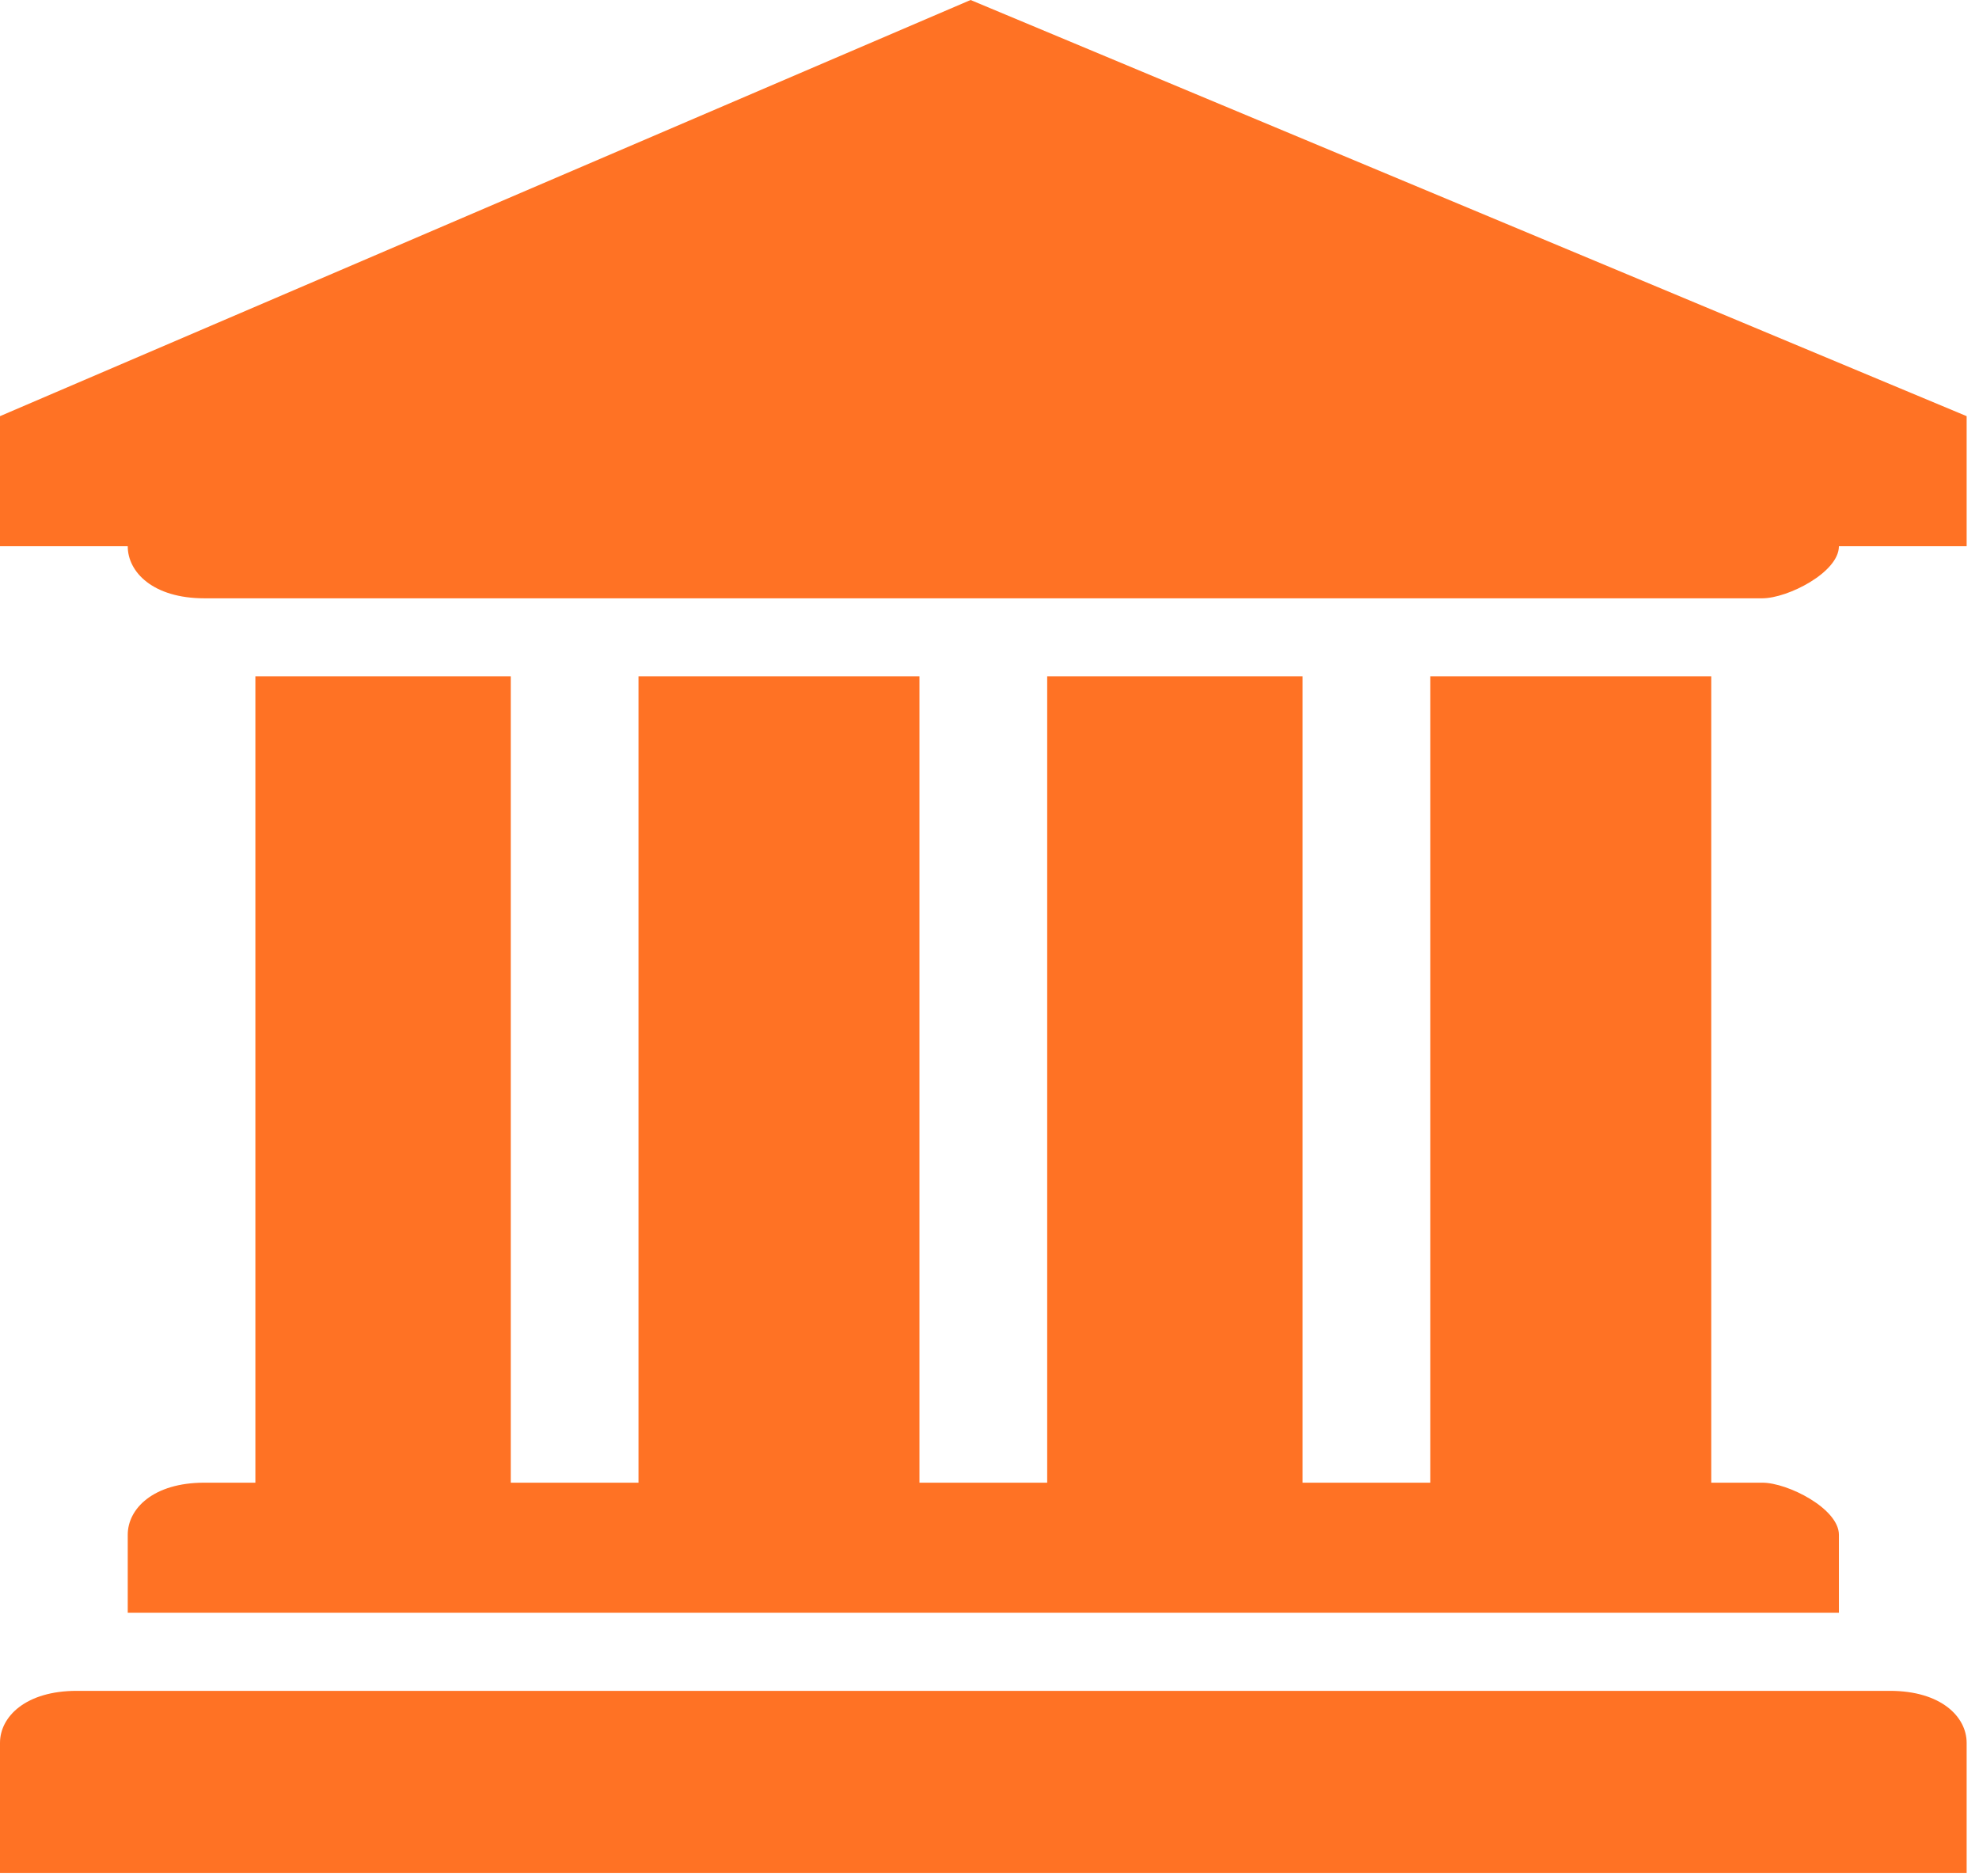
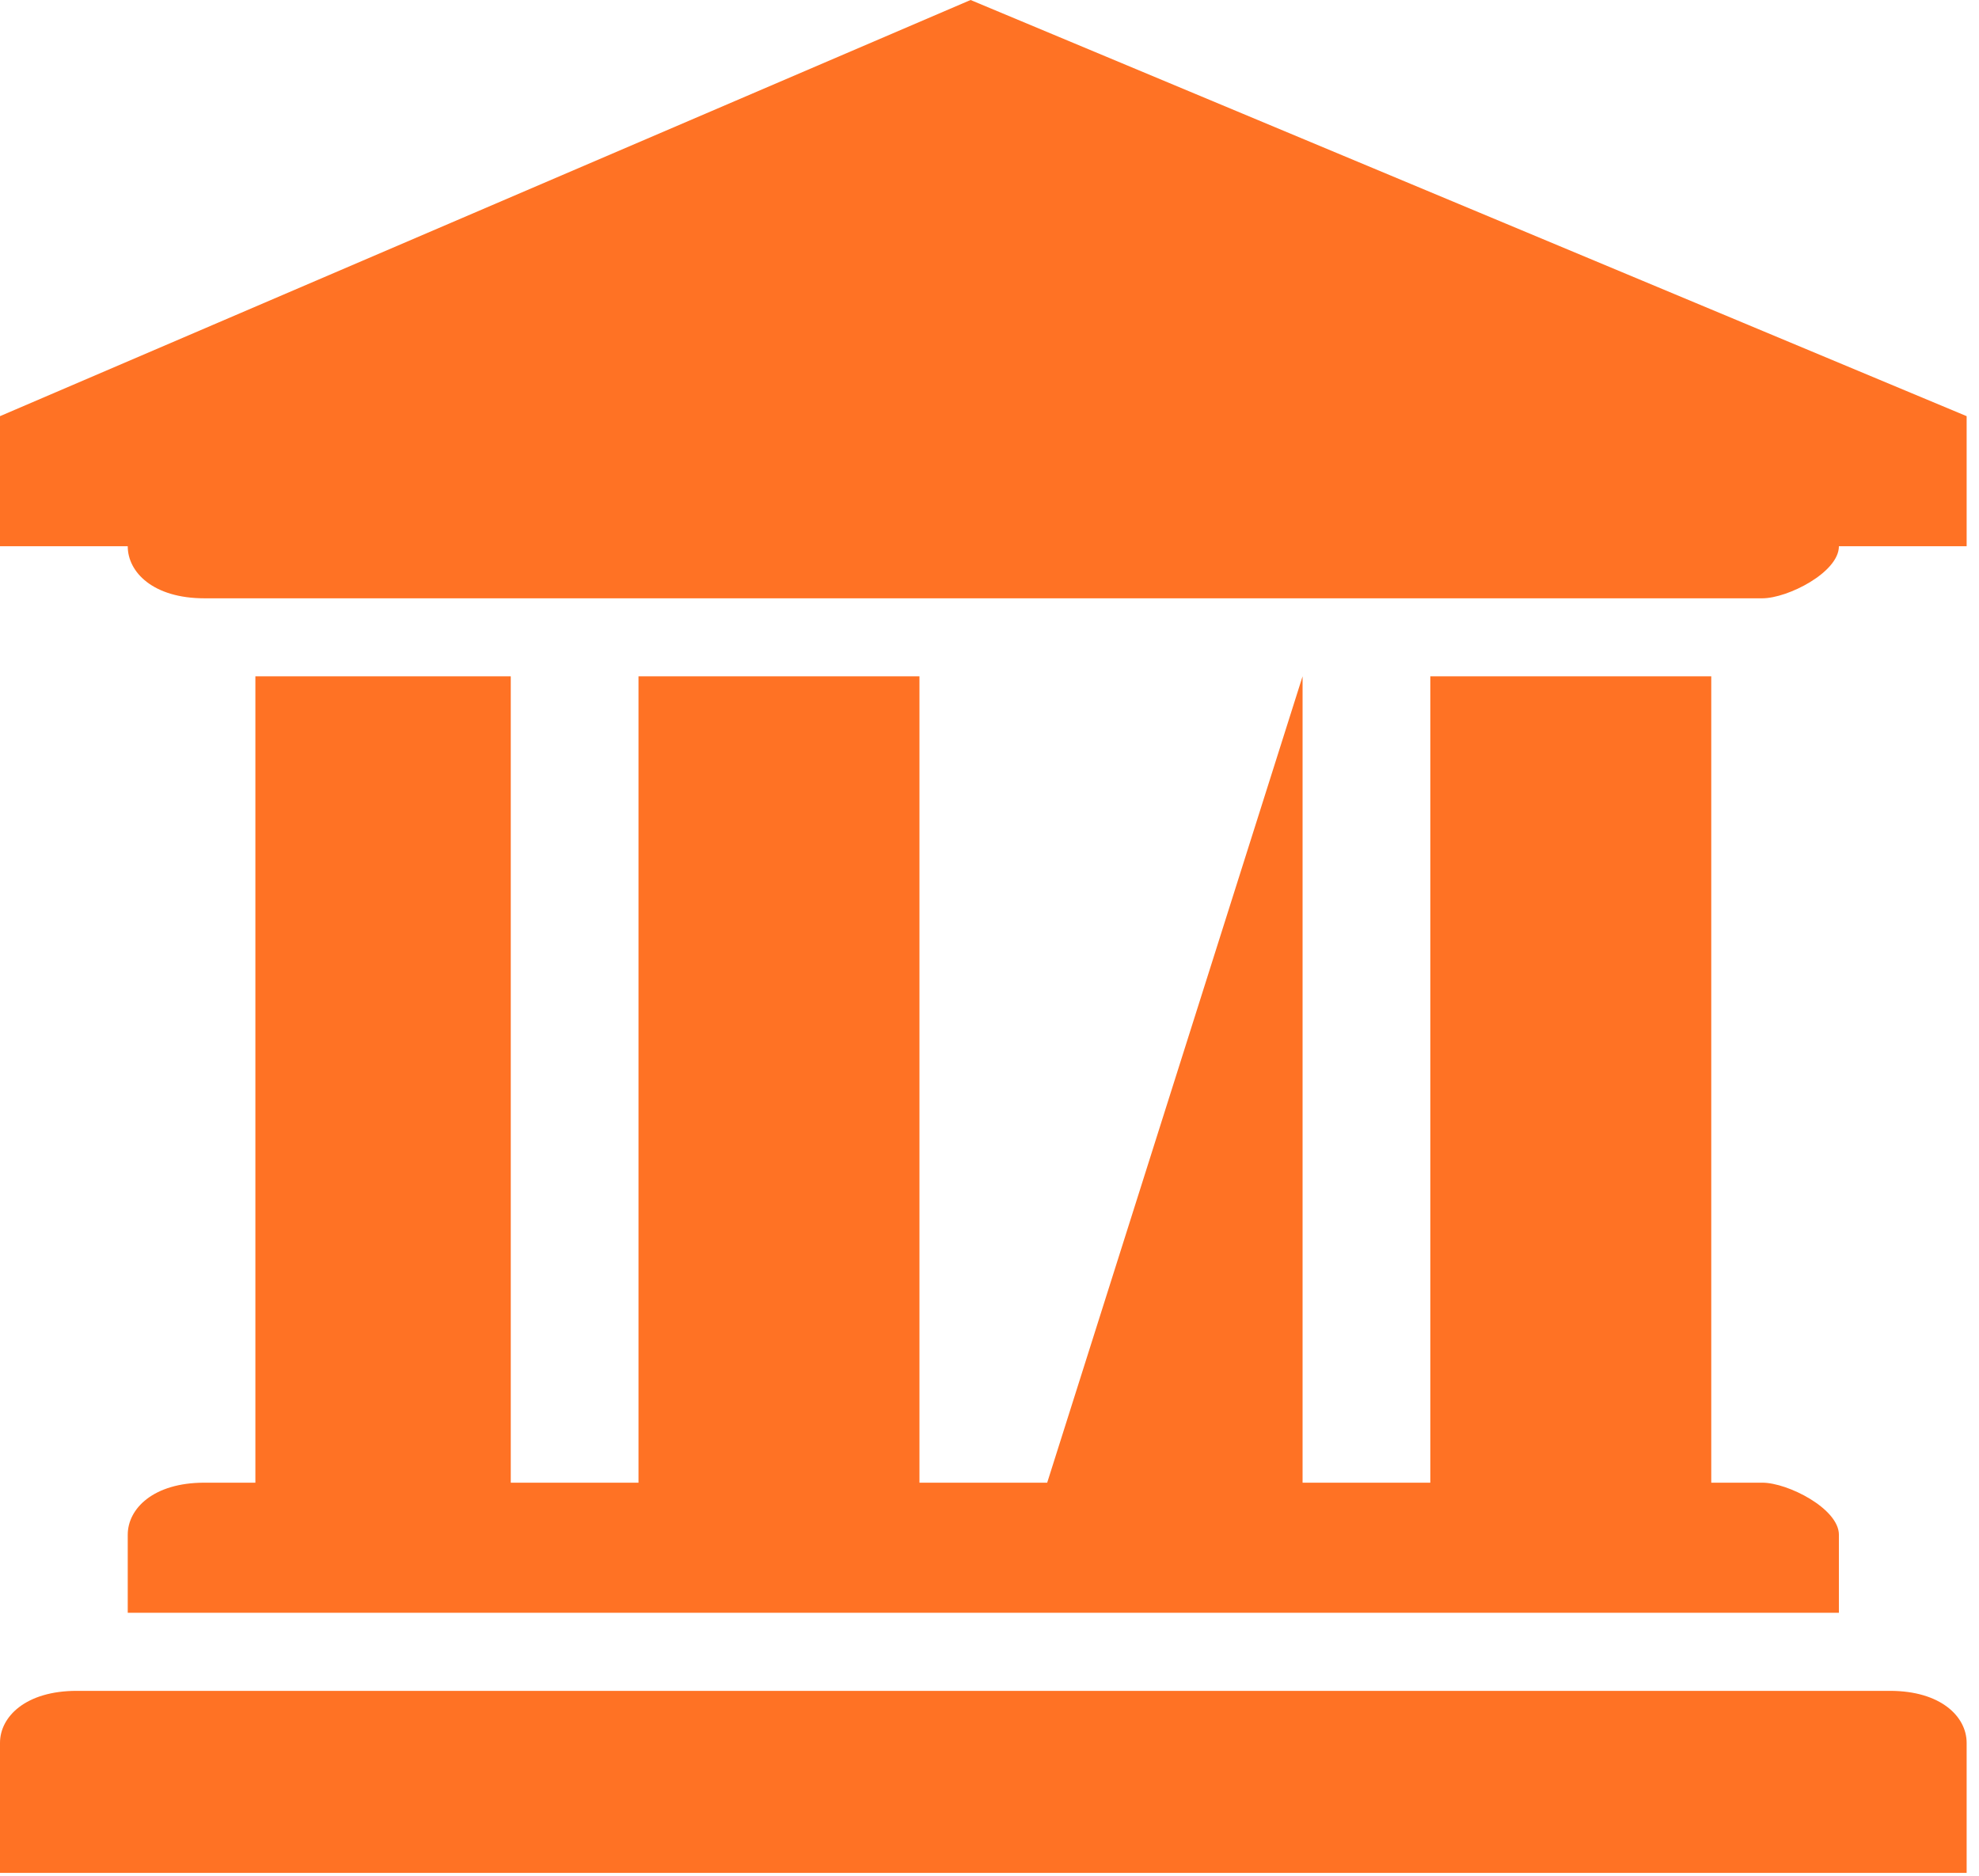
<svg xmlns="http://www.w3.org/2000/svg" width="100%" height="100%" viewBox="0 0 115 109" version="1.1" xml:space="preserve" style="fill-rule:evenodd;clip-rule:evenodd;stroke-linejoin:round;stroke-miterlimit:2;">
  <g transform="matrix(1,0,0,1,-3131.83,-469.355)">
    <g transform="matrix(5.442,0,0,5.442,3131.83,469.355)">
-       <path d="M21,4.444L21,5.833L19.636,5.833C19.636,6.111 19.091,6.389 18.818,6.389L2.182,6.389C1.636,6.389 1.364,6.111 1.364,5.833L0,5.833L0,4.444L10.364,0L21,4.444ZM21,18.611L21,20L0,20L0,18.611C0,18.333 0.273,18.056 0.819,18.056L20.181,18.056C20.727,18.056 21,18.333 21,18.611ZM5.454,7.222L5.454,15.833L6.818,15.833L6.818,7.222L9.818,7.222L9.818,15.833L11.182,15.833L11.182,7.222L13.909,7.222L13.909,15.833L15.273,15.833L15.273,7.222L18.273,7.222L18.273,15.833L18.818,15.833C19.091,15.833 19.636,16.111 19.636,16.389L19.636,17.222L1.364,17.222L1.364,16.389C1.364,16.111 1.636,15.833 2.182,15.833L2.727,15.833L2.727,7.222L5.454,7.222Z" style="fill:rgb(255,114,36);" />
+       <path d="M21,4.444L21,5.833L19.636,5.833C19.636,6.111 19.091,6.389 18.818,6.389L2.182,6.389C1.636,6.389 1.364,6.111 1.364,5.833L0,5.833L0,4.444L10.364,0L21,4.444ZM21,18.611L21,20L0,20L0,18.611C0,18.333 0.273,18.056 0.819,18.056L20.181,18.056C20.727,18.056 21,18.333 21,18.611ZM5.454,7.222L5.454,15.833L6.818,15.833L6.818,7.222L9.818,7.222L9.818,15.833L11.182,15.833L13.909,7.222L13.909,15.833L15.273,15.833L15.273,7.222L18.273,7.222L18.273,15.833L18.818,15.833C19.091,15.833 19.636,16.111 19.636,16.389L19.636,17.222L1.364,17.222L1.364,16.389C1.364,16.111 1.636,15.833 2.182,15.833L2.727,15.833L2.727,7.222L5.454,7.222Z" style="fill:rgb(255,114,36);" />
    </g>
  </g>
</svg>